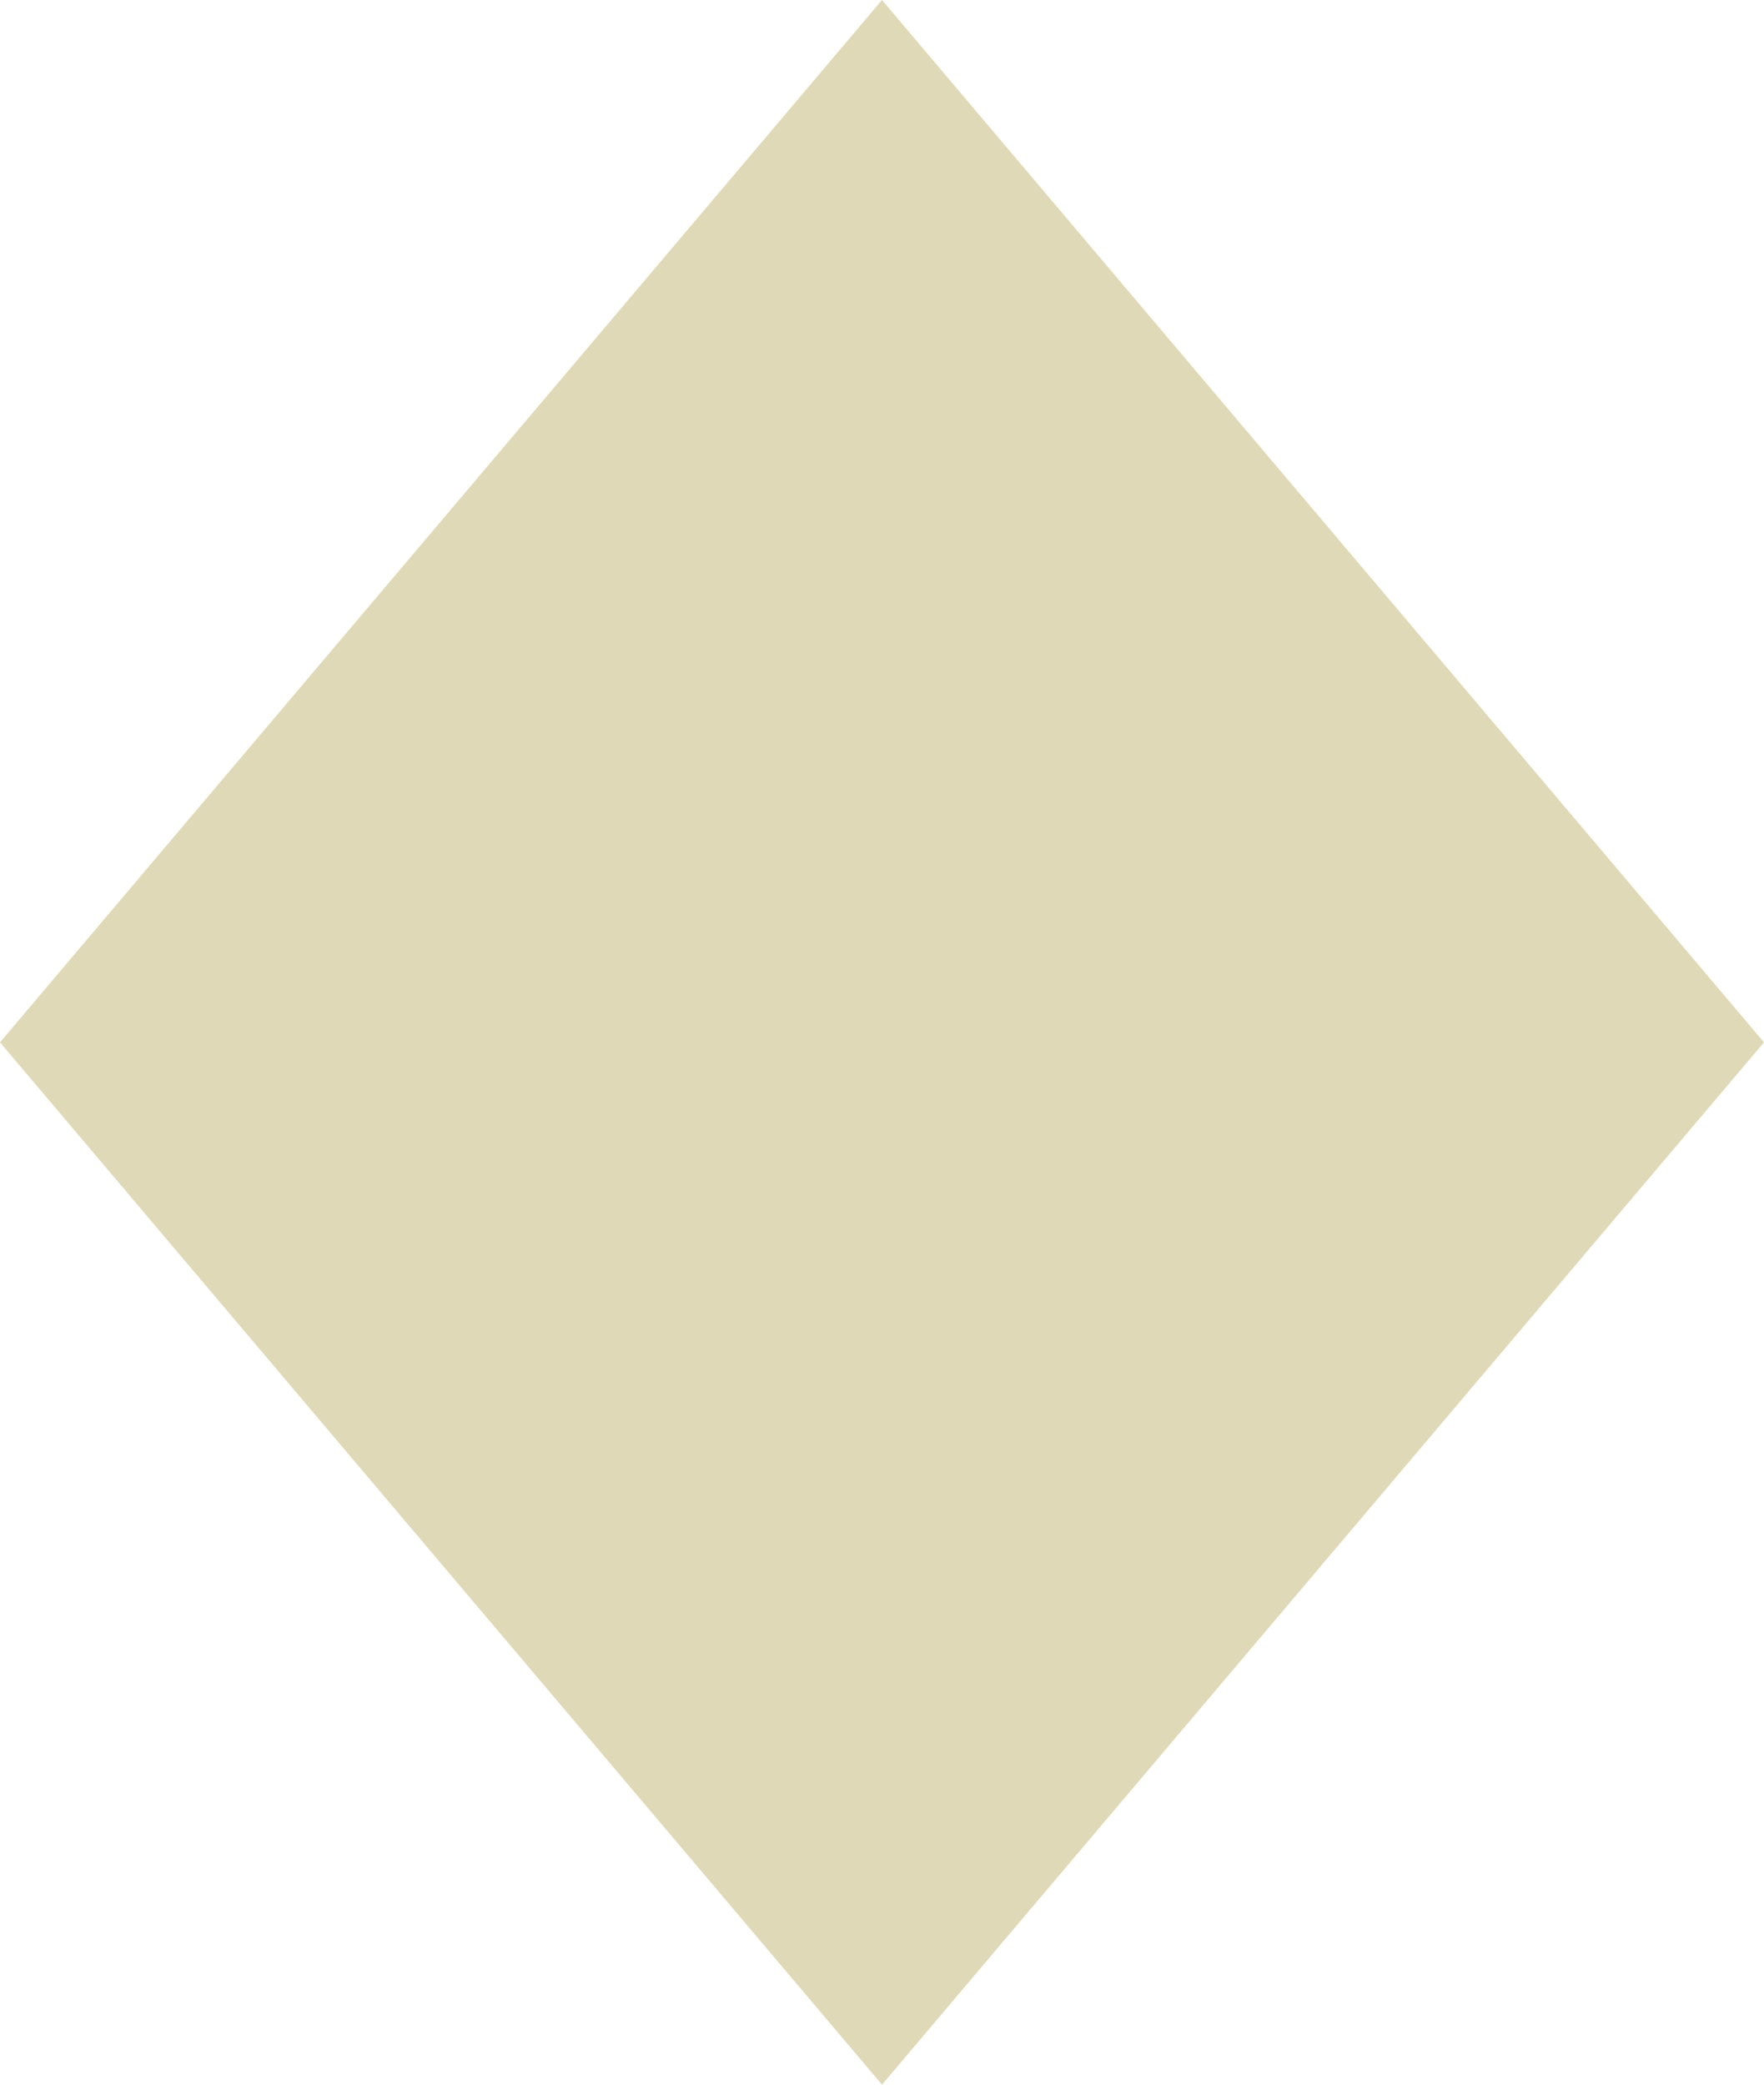
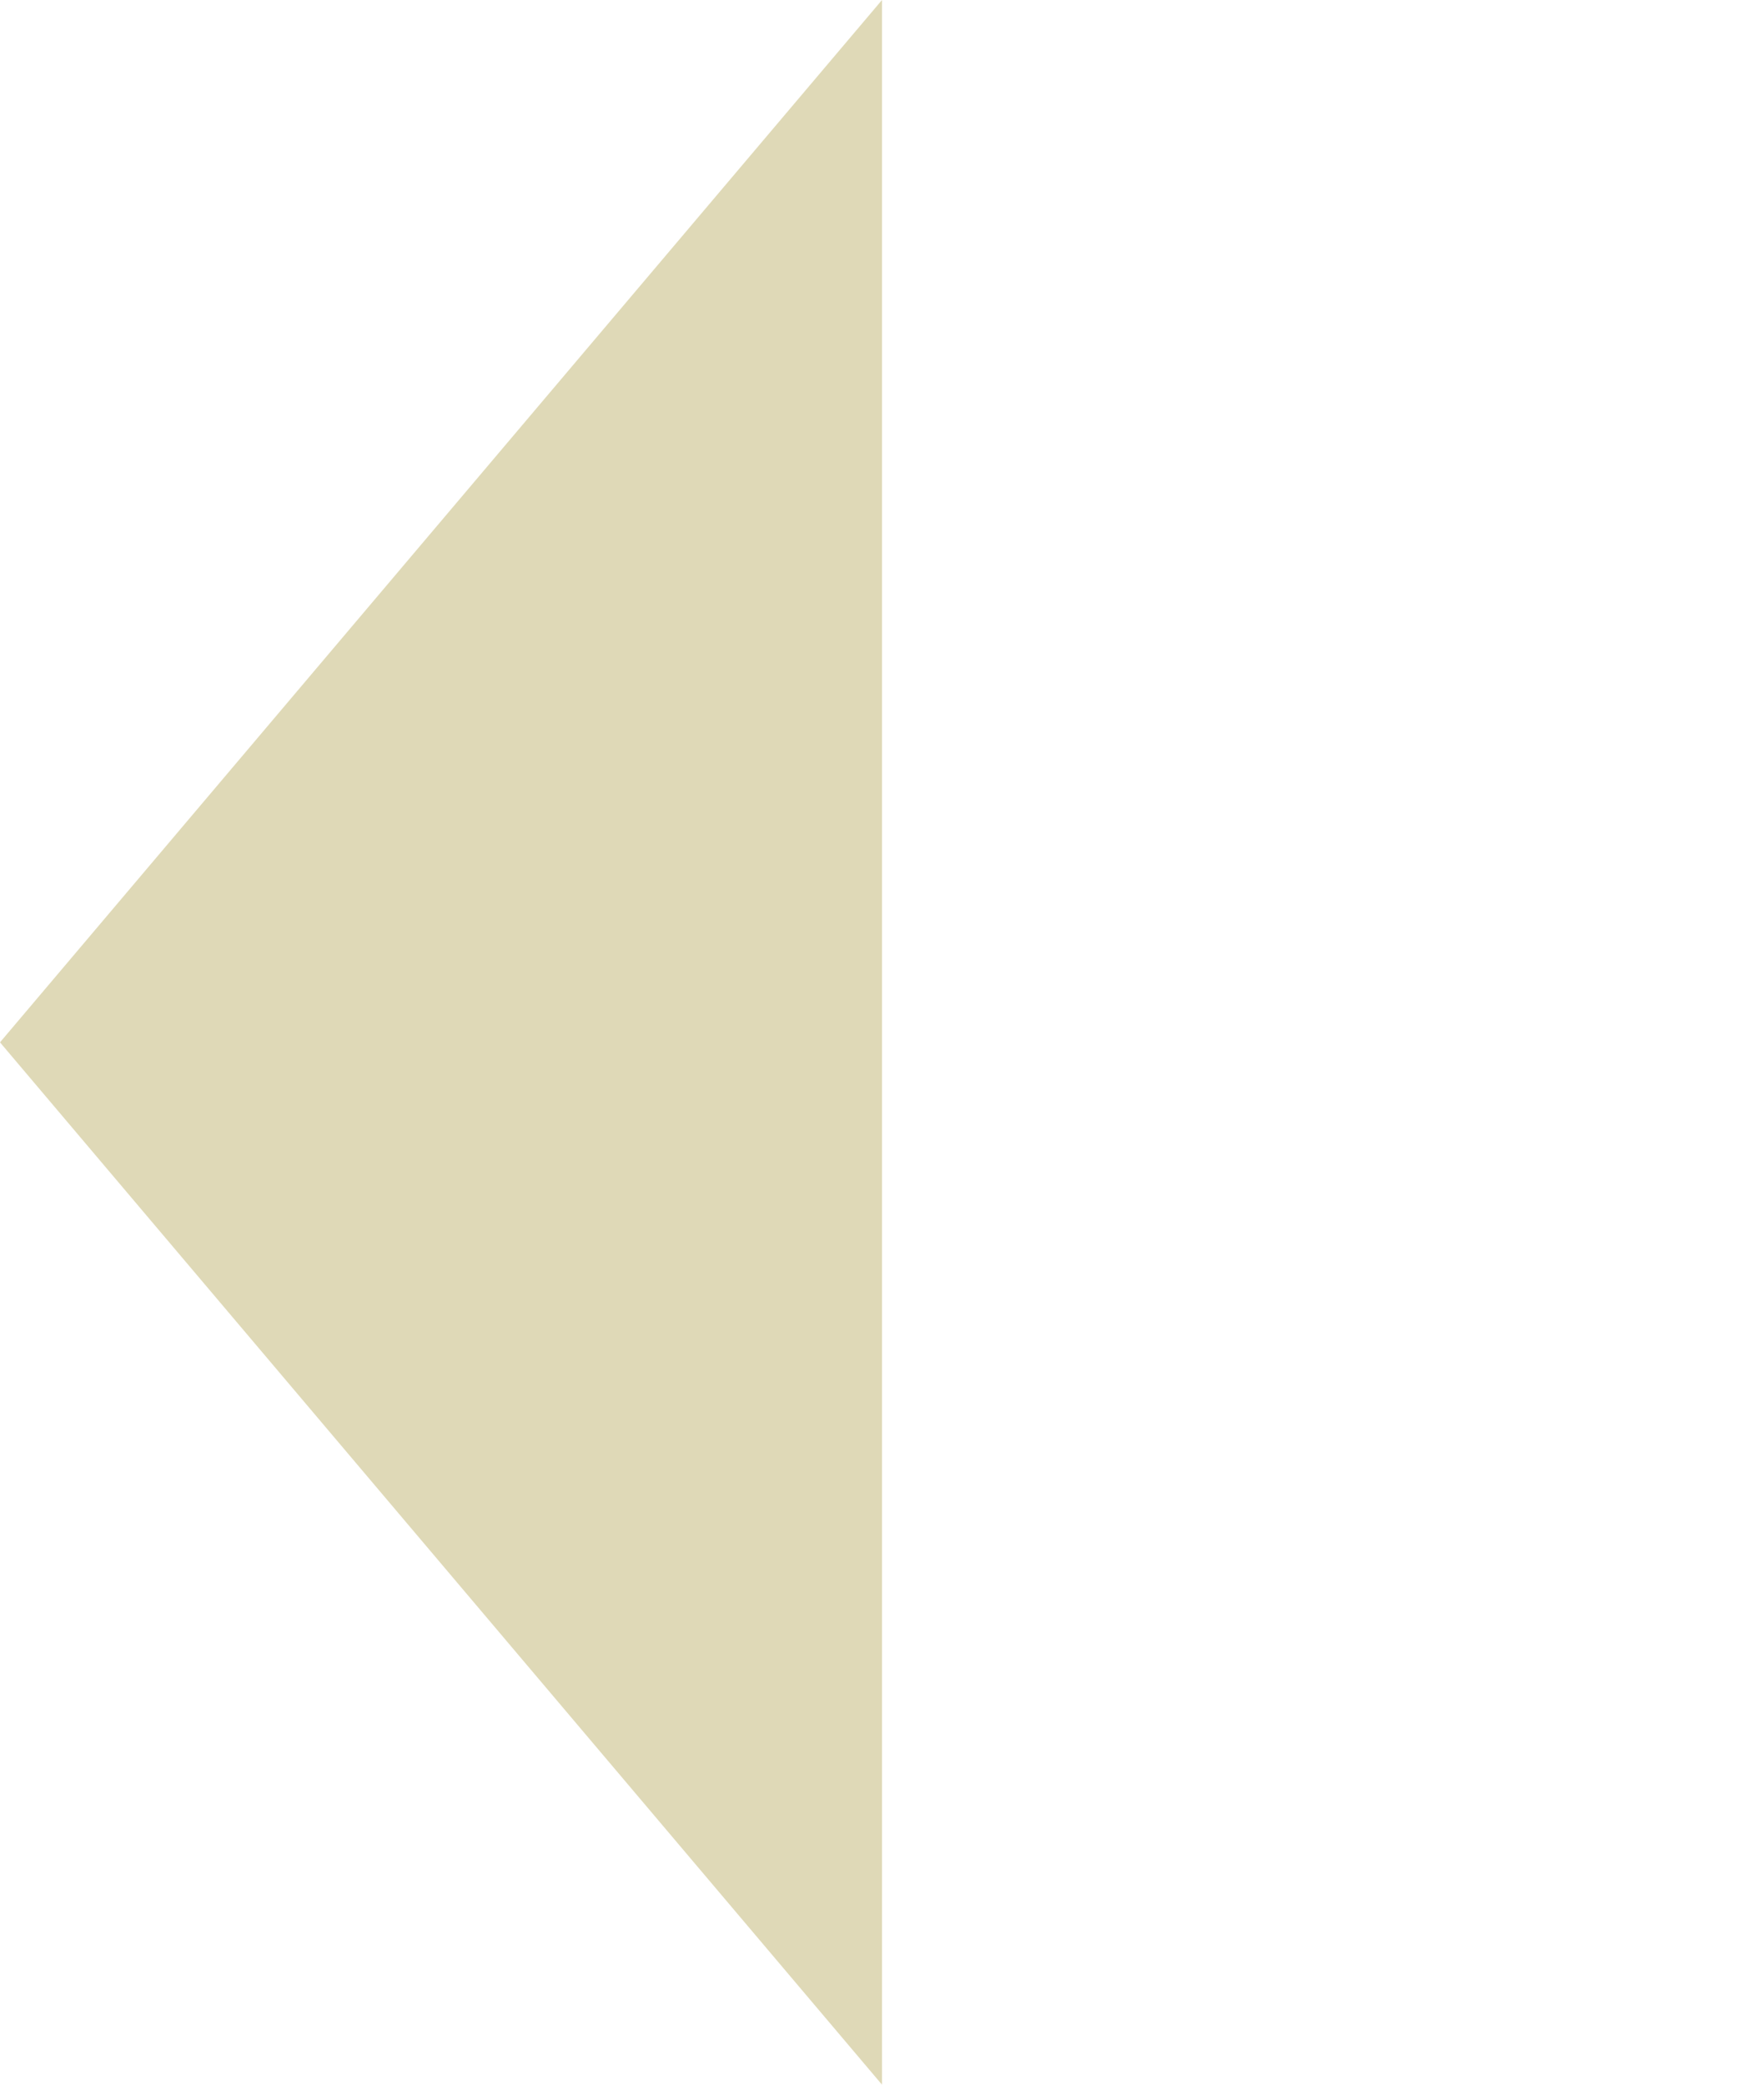
<svg xmlns="http://www.w3.org/2000/svg" version="1.1" id="Layer_1" x="0px" y="0px" width="11px" height="13px" viewBox="0 0 11 13" style="enable-background:new 0 0 11 13;" xml:space="preserve">
  <style type="text/css">
	.st0{fill-rule:evenodd;clip-rule:evenodd;fill:#DFD9B7;}
</style>
-   <path class="st0" d="M5.5,0L0,6.5L5.5,13L11,6.5L5.5,0z" />
+   <path class="st0" d="M5.5,0L0,6.5L5.5,13L5.5,0z" />
</svg>